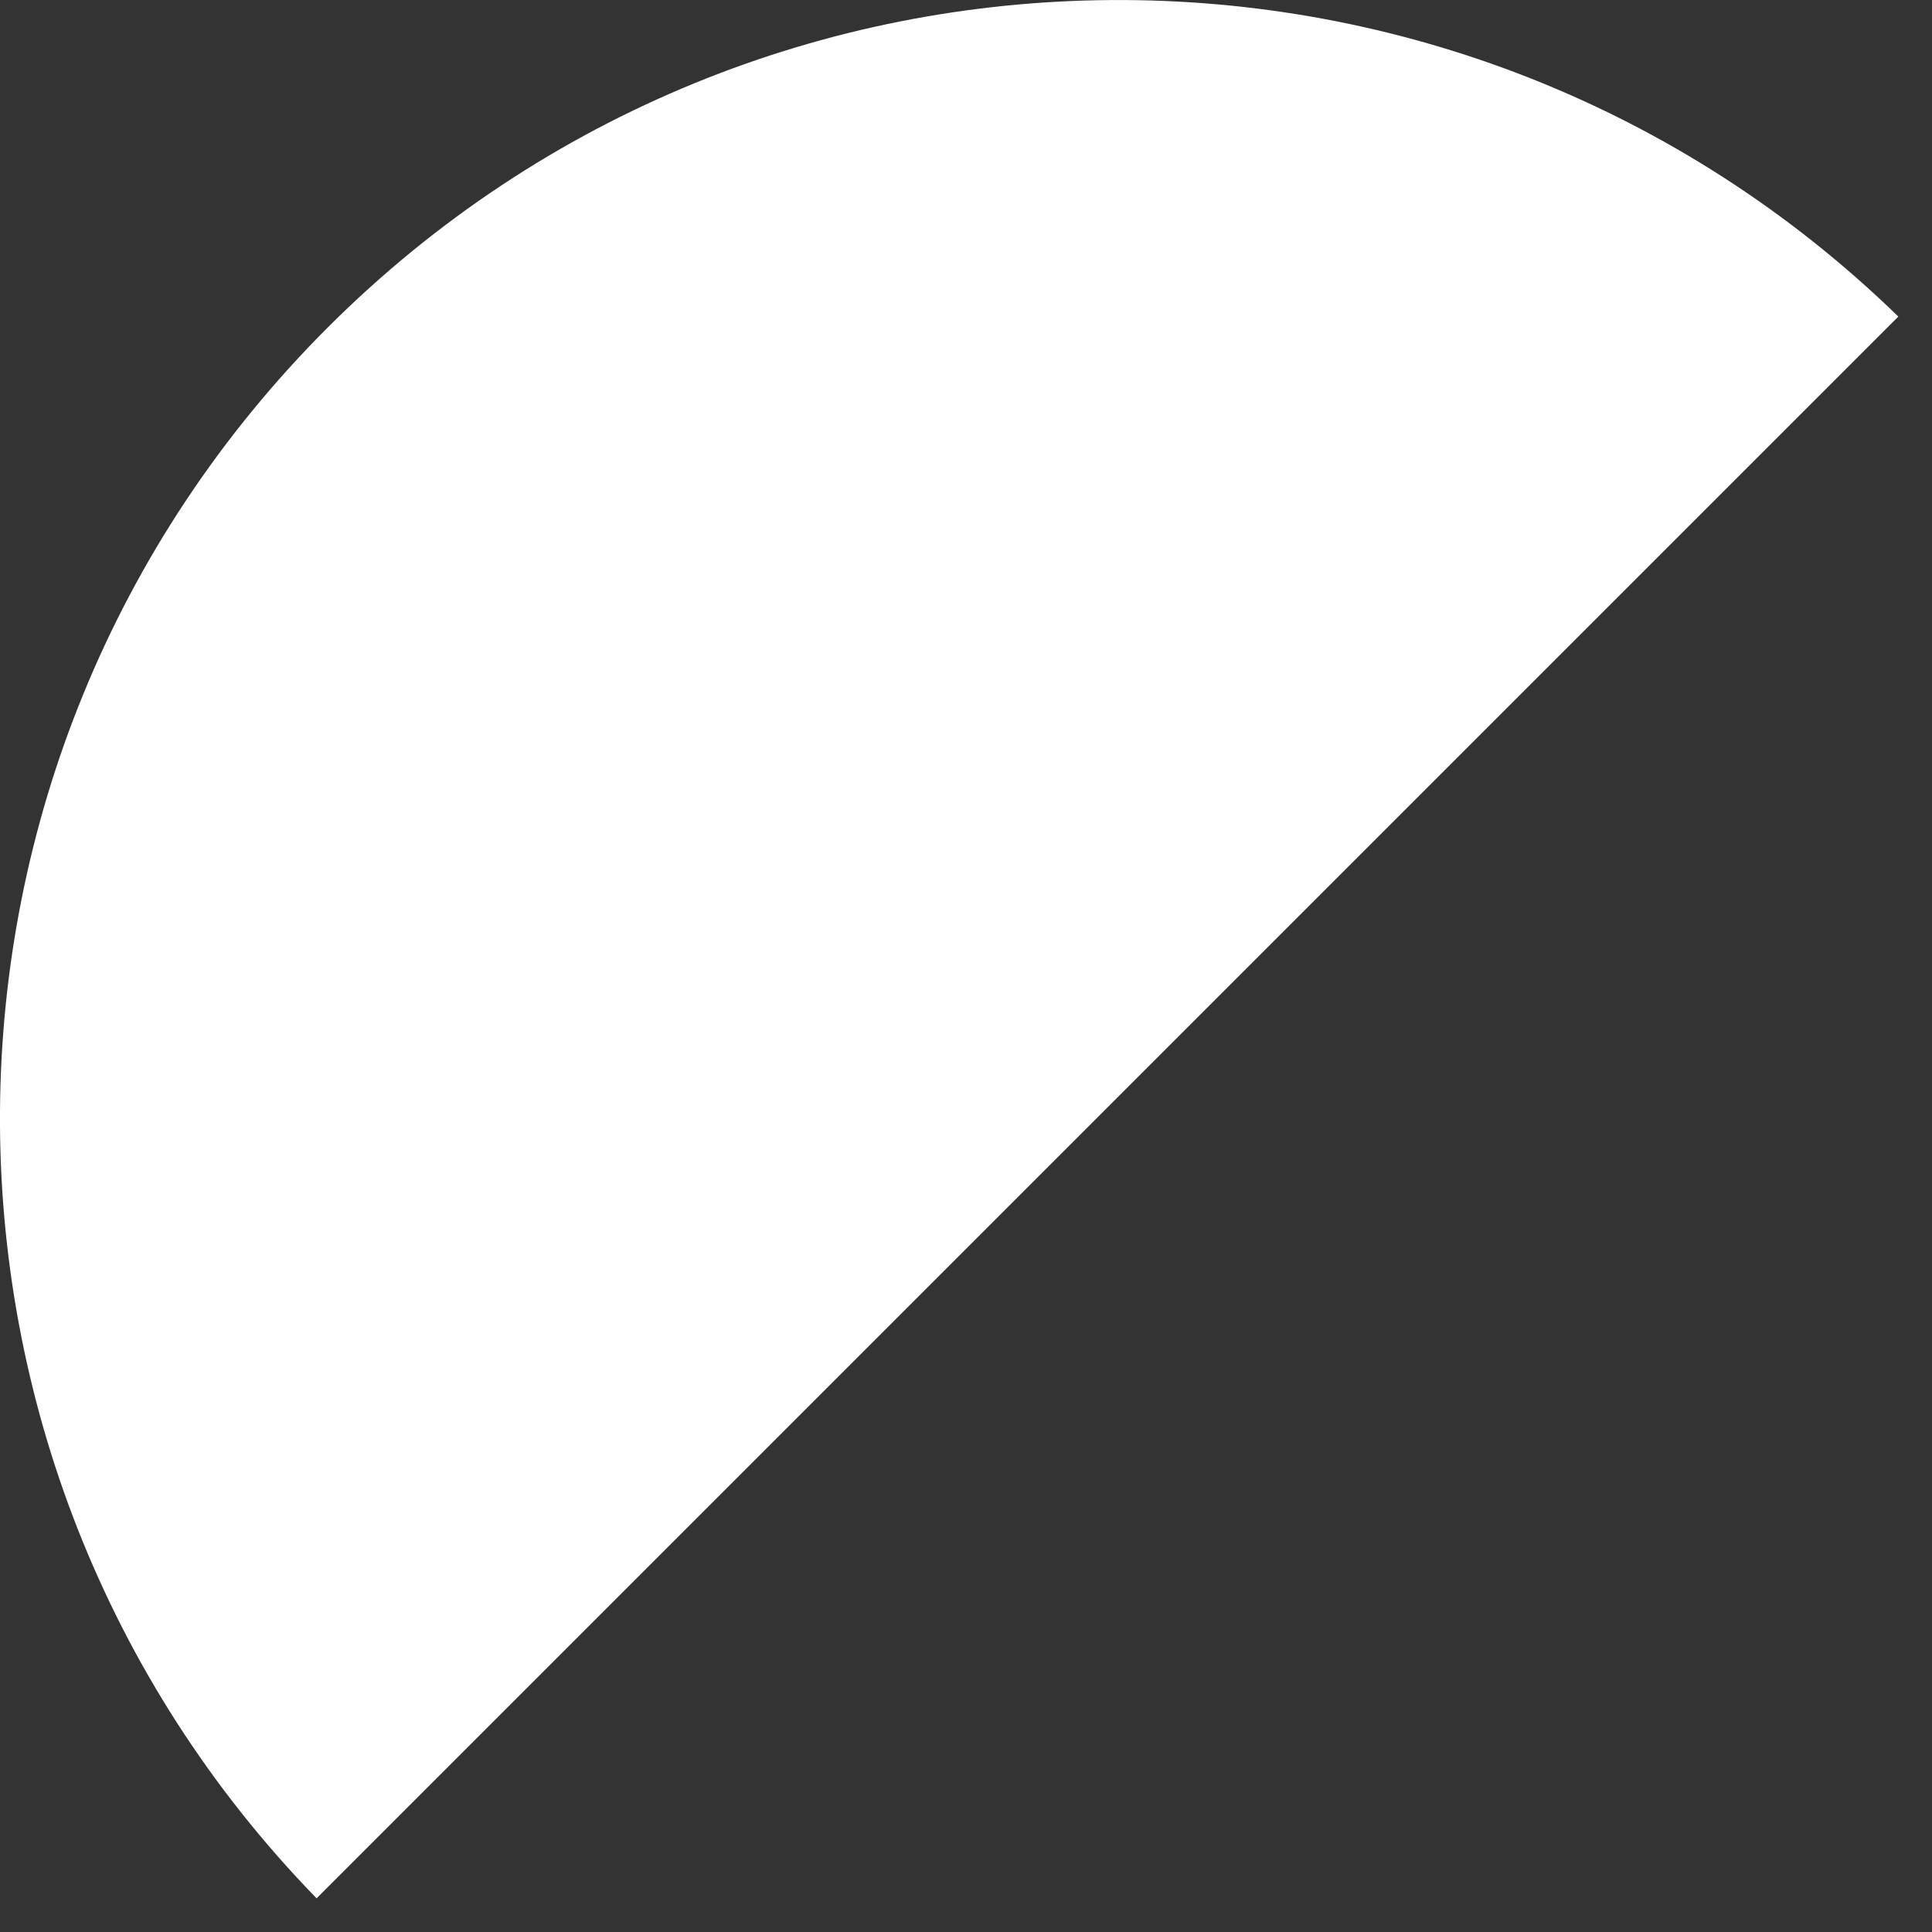
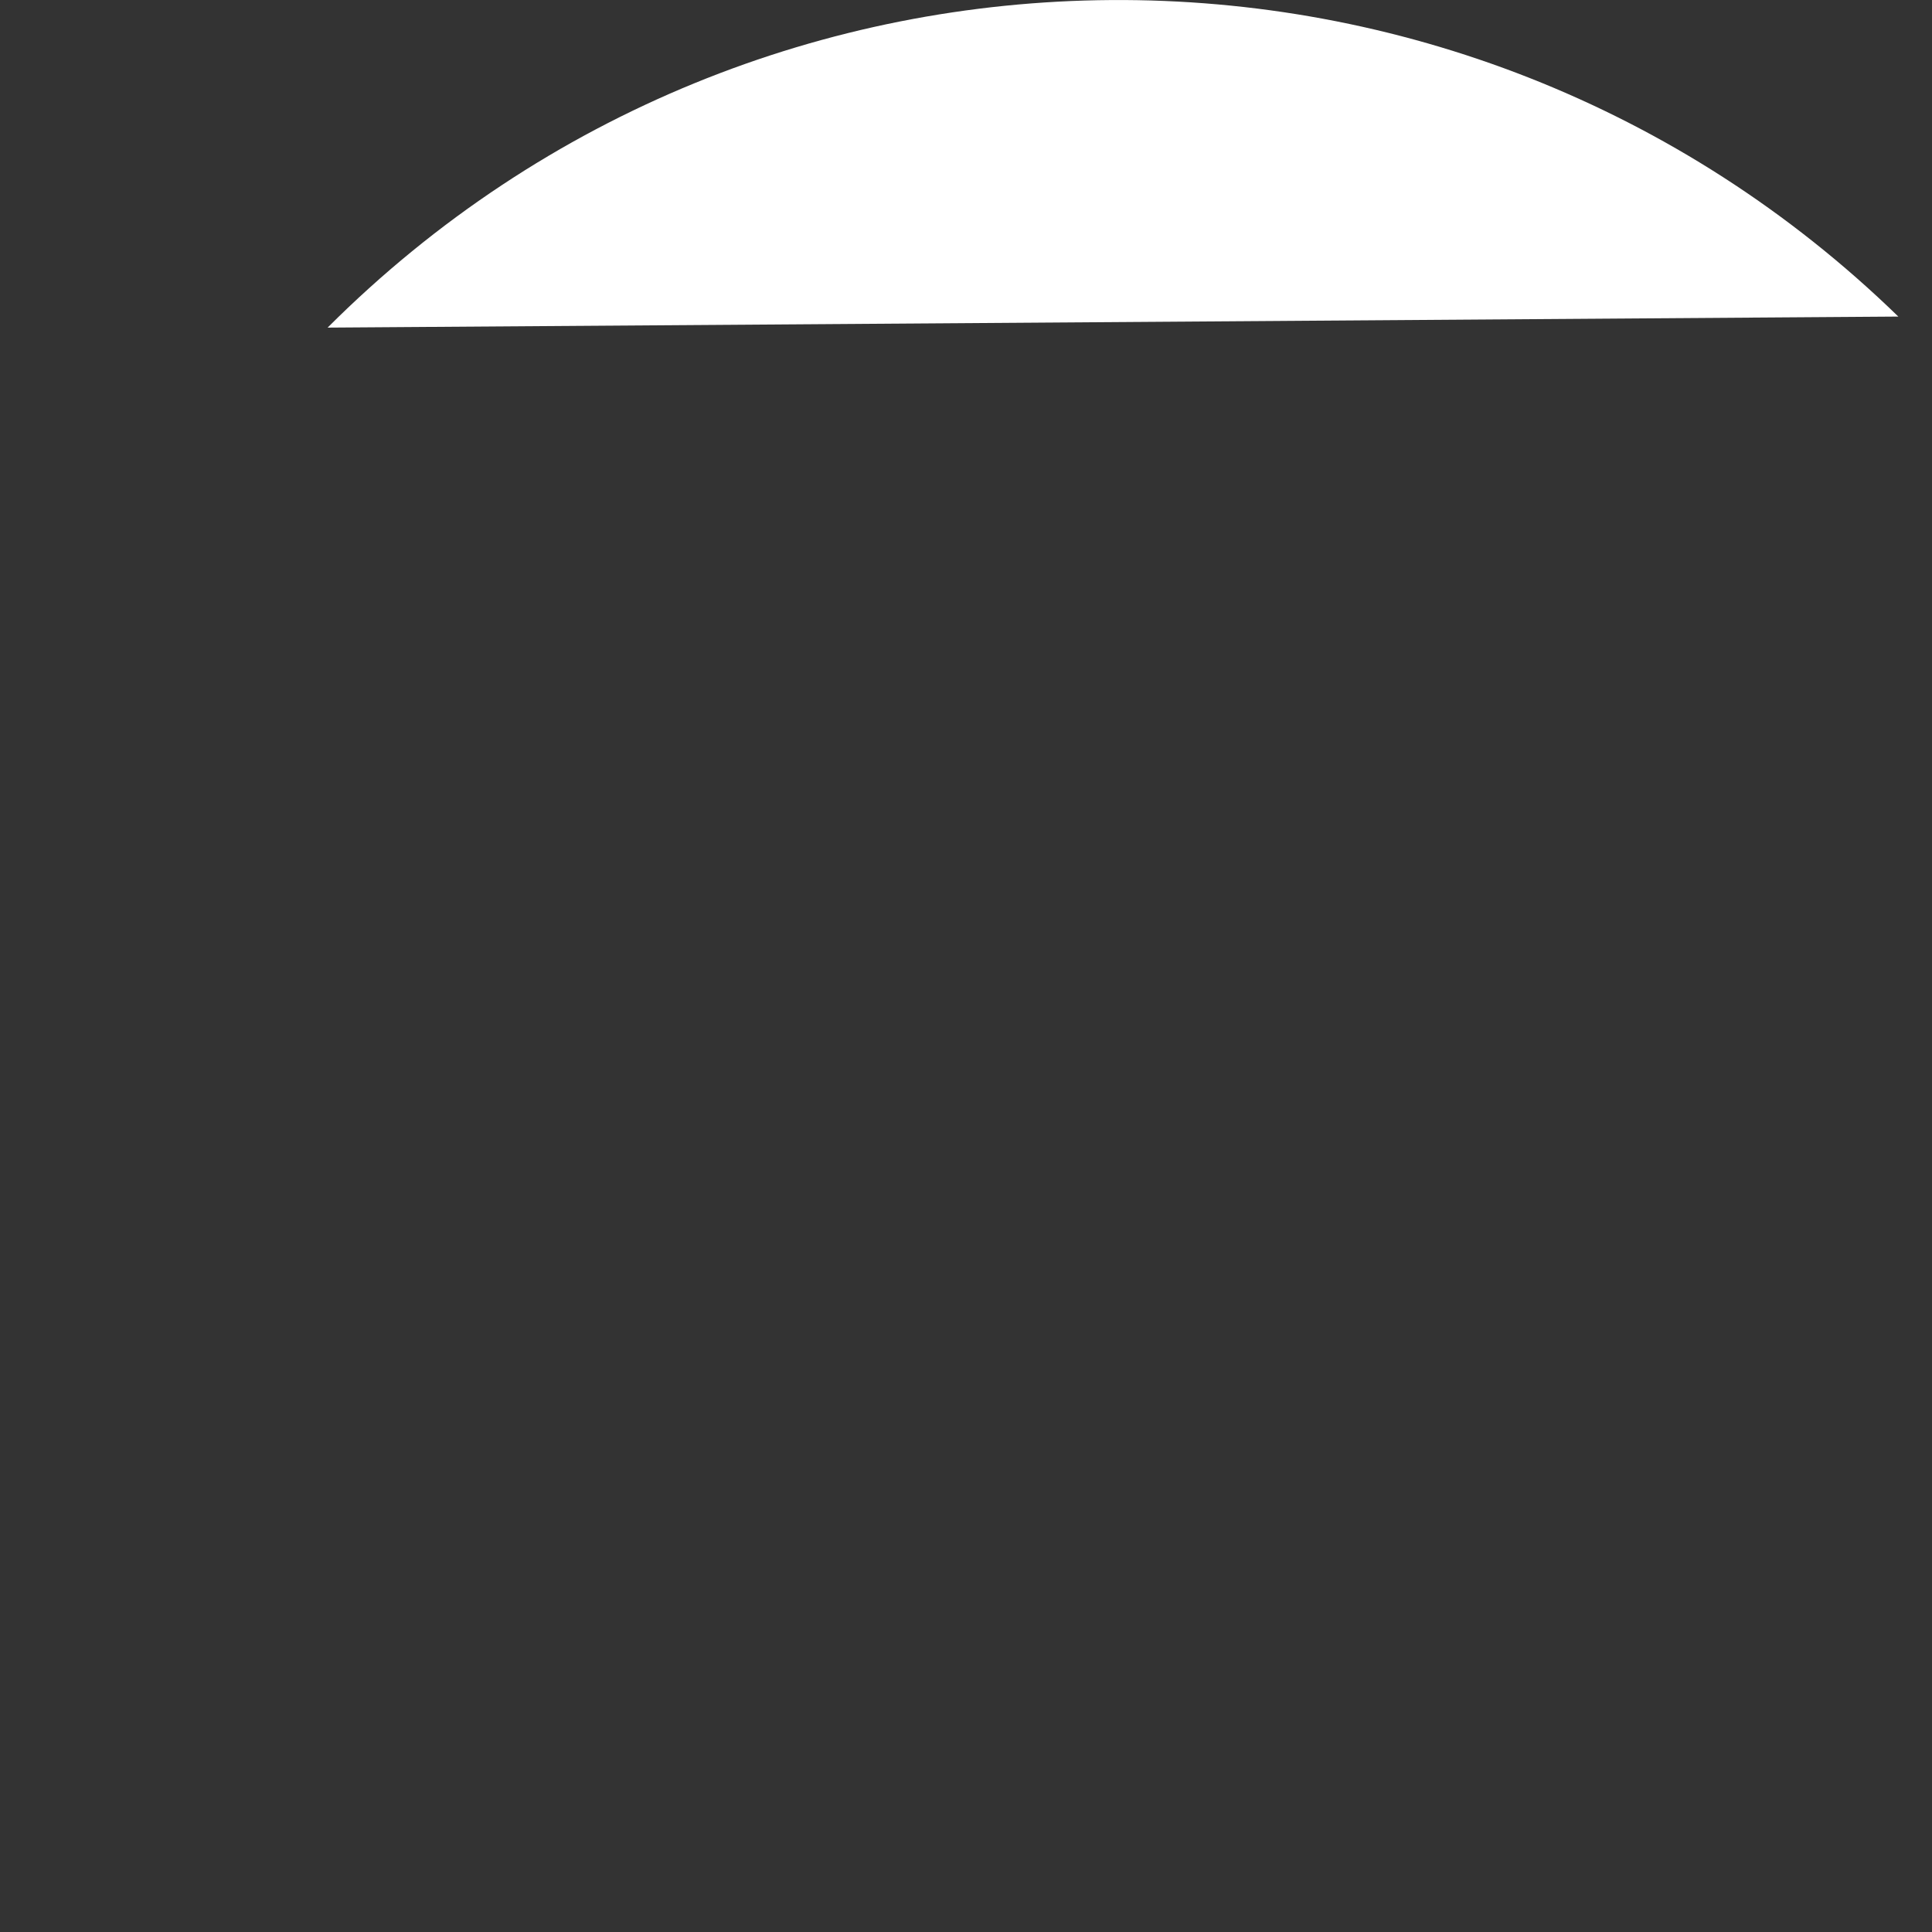
<svg xmlns="http://www.w3.org/2000/svg" width="14" height="14" viewBox="0 0 14 14" fill="none">
  <rect x="0" y="0" width="14" height="14" fill="#333333" stroke="none" />
-   <path d="M2.374 2.374C-0.765 5.513 -0.791 10.584 2.294 13.756L13.756 2.294C10.584 -0.791 5.513 -0.764 2.374 2.374Z" fill="white" />
+   <path d="M2.374 2.374L13.756 2.294C10.584 -0.791 5.513 -0.764 2.374 2.374Z" fill="white" />
</svg>